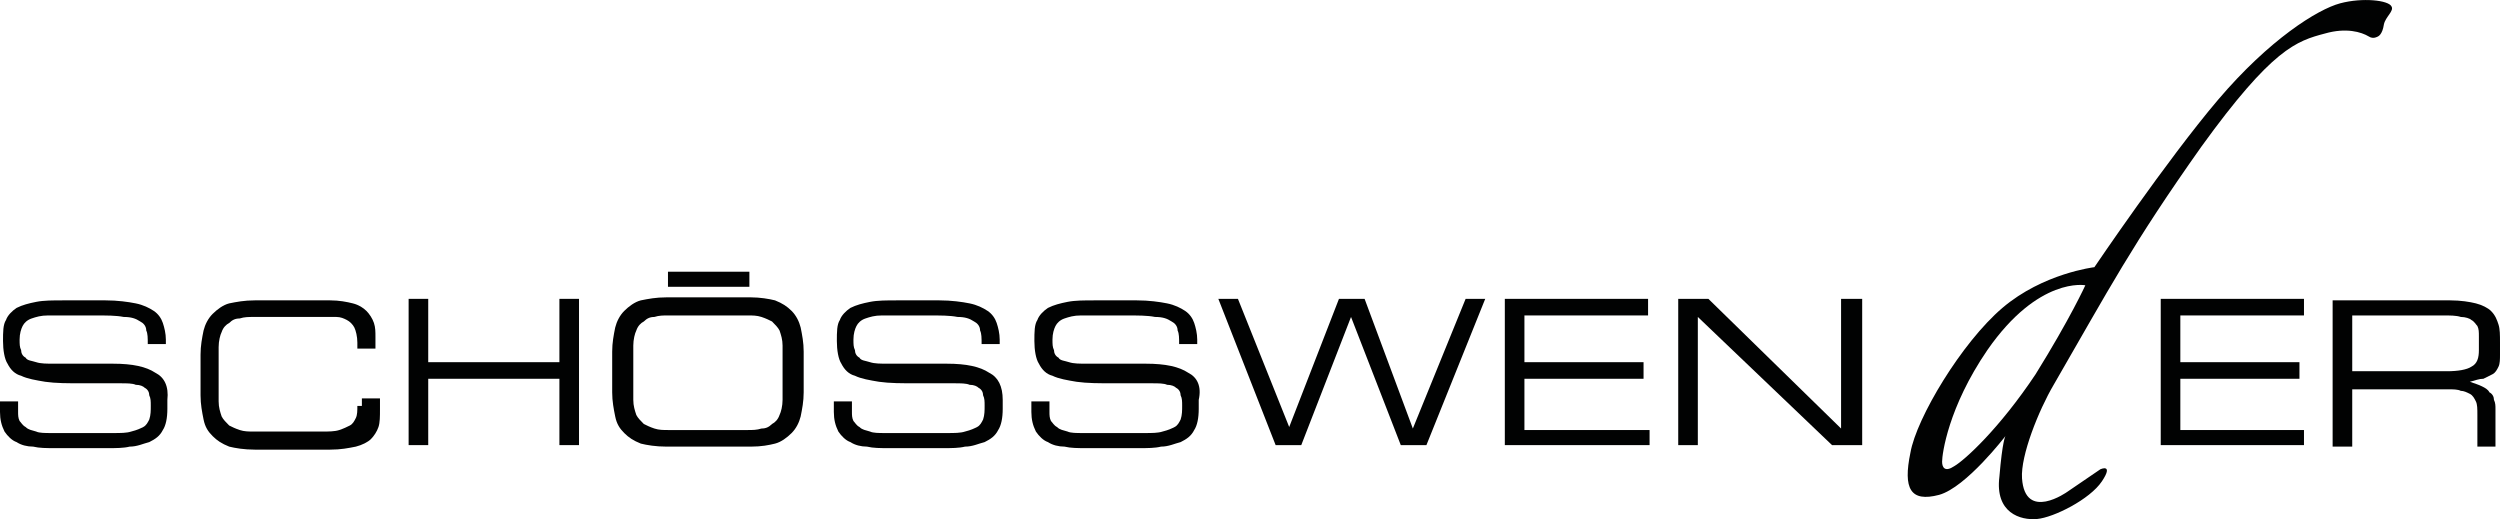
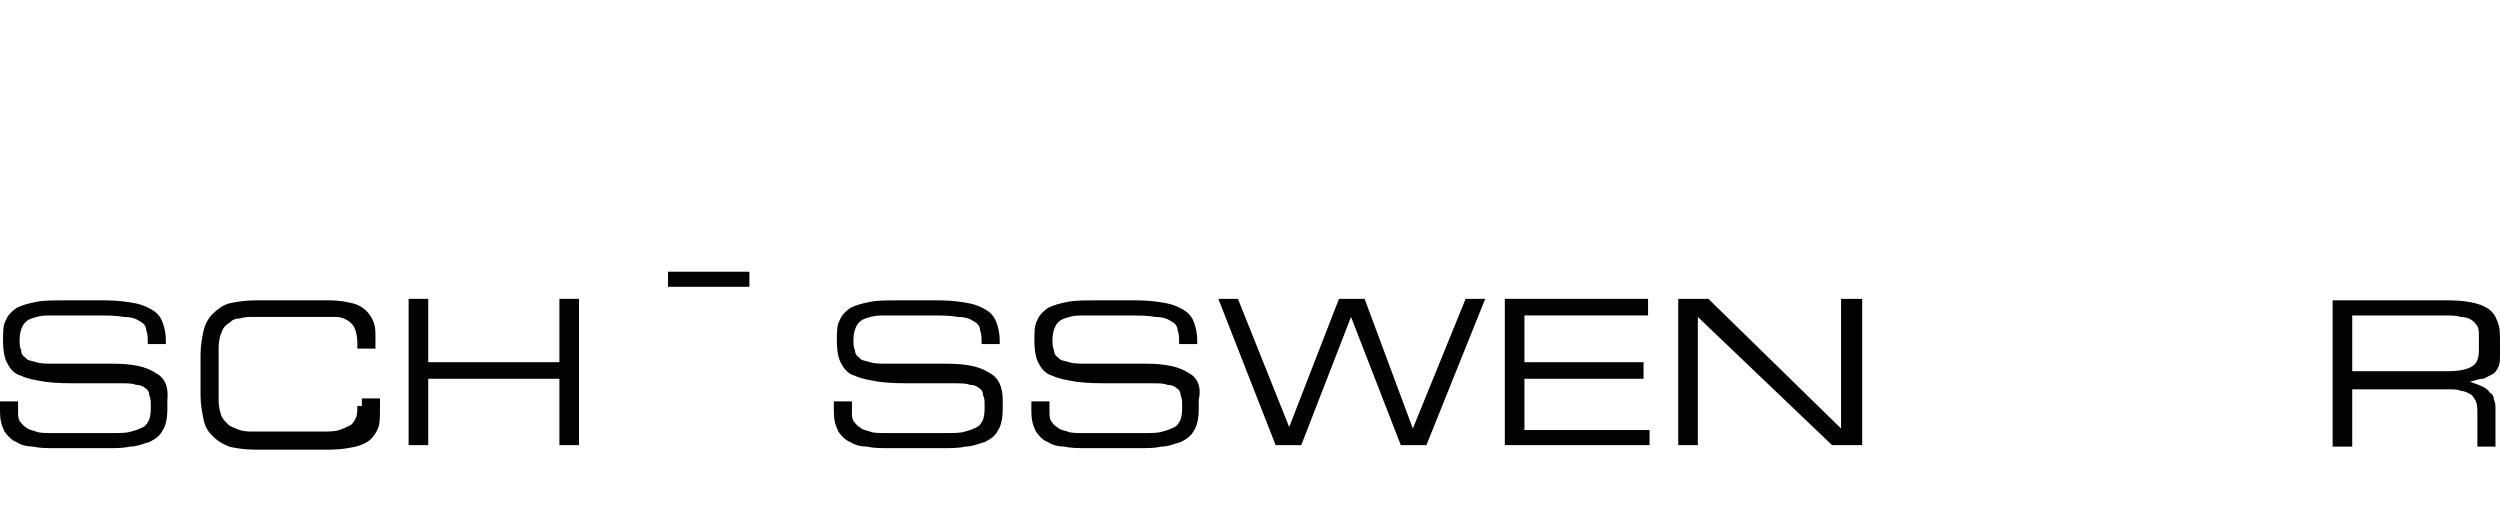
<svg xmlns="http://www.w3.org/2000/svg" id="Ebene_2" viewBox="0 0 165.8 34.43">
  <defs>
    <style>.cls-1{fill:#010202;}</style>
  </defs>
  <g id="Ebene_1-2">
    <g>
-       <path class="cls-1" d="m157.1,2.42c.3.2.6,0,.6,0,0,0,.3-.1.4-.8.1-.5.7-.9.5-1.2-.2-.4-1.9-.6-3.4-.2s-4.7,2.4-8.1,6.4c-3.4,4-8.2,11.1-8.2,11.1,0,0-3.4.4-6.1,2.7s-5.7,7.3-6.1,9.6c-.5,2.4,0,3.3,1.9,2.8,1.8-.5,4.4-3.9,4.4-3.9,0,0-.2.3-.4,2.7-.3,2.4,1.4,2.9,2.5,2.8s3.5-1.3,4.3-2.5-.1-.8-.1-.8l-2.2,1.5s-2.8,2-3-.9c-.1-1.5,1.1-4.5,2.1-6.2,3.7-6.4,5.2-9.3,9.8-15.8,4.7-6.5,6.3-7,8.2-7.5,1.4-.4,2.4-.1,2.9.2Zm-22.1,22.4c-2.4,3.6-4.7,5.7-5.4,6.1-.6.4-.8.1-.8-.3,0-.5.4-3.6,3-7.4,3.4-4.9,6.5-4.3,6.5-4.3,0,0-1,2.2-3.3,5.9Z" />
      <path class="cls-1" d="m65.6,24.72c-.6-.4-1.5-.6-2.8-.6h-3.9c-.5,0-.9,0-1.2-.1-.3-.1-.6-.1-.7-.3-.2-.1-.3-.3-.3-.5-.1-.2-.1-.4-.1-.7,0-.4.1-.7.2-.9.1-.2.3-.4.6-.5.3-.1.6-.2,1.1-.2h3c.9,0,1.5,0,2,.1.5,0,.8.1,1.1.3.2.1.4.3.4.6.1.2.1.5.1.9h1.2v-.3c0-.4-.1-.8-.2-1.1s-.3-.6-.6-.8c-.3-.2-.7-.4-1.2-.5s-1.2-.2-2-.2h-2.8c-.7,0-1.3,0-1.8.1s-.9.2-1.3.4c-.3.2-.6.5-.7.8-.2.3-.2.8-.2,1.4s.1,1.2.3,1.5c.2.4.5.7.9.8.4.2,1,.3,1.6.4.7.1,1.5.1,2.5.1h2.5c.4,0,.8,0,1,.1.3,0,.5.1.6.2.2.1.3.3.3.5.1.2.1.4.1.7s0,.6-.1.9c-.1.2-.2.4-.4.5-.2.1-.4.2-.8.3-.3.1-.7.1-1.2.1h-4.1c-.4,0-.8,0-1-.1-.3-.1-.5-.1-.7-.3-.2-.1-.3-.3-.4-.4-.1-.2-.1-.4-.1-.6v-.7h-1.2v.7c0,.5.1.9.3,1.3.2.3.5.6.8.7.3.2.7.3,1.1.3.4.1.9.1,1.4.1h3.7c.5,0,1,0,1.4-.1.5,0,.9-.2,1.3-.3.4-.2.7-.4.9-.8.2-.3.3-.8.3-1.4v-.6c0-.9-.3-1.5-.9-1.8Z" />
-       <path class="cls-1" d="m52.5,20.62c-.3-.3-.6-.5-1.1-.7-.4-.1-1-.2-1.6-.2h-5.6c-.7,0-1.2.1-1.7.2-.4.1-.8.4-1.1.7s-.5.7-.6,1.1c-.1.5-.2,1-.2,1.6v2.7c0,.6.1,1.1.2,1.6.1.5.3.8.6,1.1s.6.5,1.1.7c.4.1,1,.2,1.7.2h5.6c.7,0,1.2-.1,1.6-.2s.8-.4,1.1-.7.5-.7.6-1.1c.1-.5.2-1,.2-1.6v-2.7c0-.6-.1-1.1-.2-1.6-.1-.4-.3-.8-.6-1.1Zm-.6,5.9c0,.4-.1.8-.2,1-.1.3-.3.5-.5.6-.2.2-.4.3-.7.3-.3.1-.6.1-.9.1h-5.3c-.3,0-.6,0-.9-.1-.3-.1-.5-.2-.7-.3-.2-.2-.4-.4-.5-.6-.1-.3-.2-.6-.2-1v-3.6c0-.4.1-.8.2-1,.1-.3.3-.5.5-.6.2-.2.4-.3.7-.3.3-.1.6-.1.9-.1h5.3c.3,0,.6,0,.9.1s.5.2.7.3c.2.2.4.4.5.6.1.3.2.6.2,1,0,0,0,3.6,0,3.6Z" />
      <polygon class="cls-1" points="37.1 24.02 28.4 24.02 28.4 19.82 27.1 19.82 27.1 29.52 28.4 29.52 28.4 25.12 37.1 25.12 37.1 29.52 38.4 29.52 38.4 19.82 37.1 19.82 37.1 24.02" />
      <path class="cls-1" d="m24,26.92h-.3c0,.3,0,.6-.1.8s-.2.4-.4.5-.4.2-.7.3c-.3.1-.7.1-1.1.1h-4.6c-.3,0-.6,0-.9-.1s-.5-.2-.7-.3c-.2-.2-.4-.4-.5-.6-.1-.3-.2-.6-.2-1v-3.6c0-.4.1-.8.2-1,.1-.3.3-.5.5-.6.2-.2.4-.3.7-.3.3-.1.6-.1.9-.1h5.5c.3,0,.5.1.7.2s.4.3.5.5.2.6.2,1v.4h1.2v-.8c0-.3,0-.6-.1-.9s-.3-.6-.5-.8-.5-.4-.9-.5-.9-.2-1.5-.2h-5c-.7,0-1.2.1-1.7.2-.4.1-.8.4-1.1.7-.3.3-.5.7-.6,1.1-.1.5-.2,1-.2,1.6v2.7c0,.6.1,1.1.2,1.6s.3.8.6,1.1.6.5,1.1.7c.4.1,1,.2,1.7.2h5c.7,0,1.2-.1,1.7-.2.4-.1.8-.3,1-.5s.4-.5.5-.8.1-.7.1-1.2v-.7h-1.2s0,.5,0,.5Z" />
      <path class="cls-1" d="m10.3,24.72c-.6-.4-1.5-.6-2.8-.6h-3.9c-.5,0-.9,0-1.2-.1-.3-.1-.6-.1-.7-.3-.2-.1-.3-.3-.3-.5-.1-.2-.1-.4-.1-.7,0-.4.1-.7.2-.9.1-.2.3-.4.6-.5.3-.1.6-.2,1.1-.2h3c.9,0,1.5,0,2,.1.5,0,.8.1,1.1.3.2.1.4.3.4.6.1.2.1.5.1.9h1.2v-.3c0-.4-.1-.8-.2-1.1-.1-.3-.3-.6-.6-.8-.3-.2-.7-.4-1.2-.5s-1.2-.2-2-.2h-2.8c-.7,0-1.3,0-1.8.1s-.9.2-1.3.4c-.3.2-.6.5-.7.8-.2.3-.2.8-.2,1.4s.1,1.2.3,1.5c.2.4.5.7.9.8.4.2,1,.3,1.6.4.7.1,1.5.1,2.5.1h2.5c.4,0,.8,0,1,.1.3,0,.5.1.6.2.2.1.3.3.3.5.1.2.1.4.1.7s0,.6-.1.9c-.1.2-.2.4-.4.5-.2.1-.4.2-.8.3-.3.1-.7.1-1.2.1H3.4c-.4,0-.8,0-1-.1-.3-.1-.5-.1-.7-.3-.2-.1-.3-.3-.4-.4-.1-.2-.1-.4-.1-.6v-.7H0v.7c0,.5.1.9.3,1.3.2.3.5.6.8.7.3.2.7.3,1.1.3.4.1.9.1,1.4.1h3.6c.5,0,1,0,1.4-.1.5,0,.9-.2,1.3-.3.4-.2.7-.4.9-.8.2-.3.3-.8.3-1.4v-.6c.1-.9-.2-1.5-.8-1.8Z" />
-       <polygon class="cls-1" points="143.3 29.52 152.8 29.52 152.8 28.52 144.6 28.52 144.6 25.12 152.5 25.12 152.5 24.02 144.6 24.02 144.6 20.92 152.8 20.92 152.8 19.82 143.3 19.82 143.3 29.52" />
      <path class="cls-1" d="m165.7,21.52c-.1-.3-.2-.6-.5-.9-.2-.2-.6-.4-1-.5s-1-.2-1.7-.2h-7.8v9.7h1.3v-3.8h6.4c.3,0,.6,0,.8.1.2,0,.4.1.6.2.2.1.3.3.4.5.1.2.1.5.1.9v2.1h1.2v-2.5c0-.2,0-.4-.1-.6,0-.2-.1-.4-.3-.5-.1-.2-.3-.3-.5-.4s-.5-.2-.8-.3c.4-.1.6-.2.9-.2l.6-.3c.2-.1.3-.3.4-.5.1-.2.1-.5.1-.8v-.8c0-.5,0-.9-.1-1.2Zm-1.3,1.7c0,.5-.1.9-.5,1.1-.3.2-.9.3-1.6.3h-6.3v-3.7h6c.5,0,.9,0,1.2.1.3,0,.6.1.7.2.2.1.3.3.4.4.1.2.1.4.1.7v.9h0Z" />
      <polygon class="cls-1" points="122.1 28.42 113.3 19.82 111.3 19.82 111.3 29.52 112.6 29.52 112.6 21.02 121.5 29.52 123.5 29.52 123.5 19.82 122.1 19.82 122.1 28.42" />
      <path class="cls-1" d="m78.8,24.72c-.6-.4-1.5-.6-2.8-.6h-3.9c-.5,0-.9,0-1.2-.1-.3-.1-.6-.1-.7-.3-.2-.1-.3-.3-.3-.5-.1-.2-.1-.4-.1-.7,0-.4.1-.7.2-.9.1-.2.3-.4.6-.5.3-.1.6-.2,1.1-.2h2.9c.9,0,1.5,0,2,.1.5,0,.8.1,1.1.3.2.1.4.3.4.6.1.2.1.5.1.9h1.2v-.3c0-.4-.1-.8-.2-1.1-.1-.3-.3-.6-.6-.8s-.7-.4-1.2-.5-1.2-.2-2-.2h-2.8c-.7,0-1.3,0-1.8.1s-.9.2-1.3.4c-.3.2-.6.5-.7.8-.2.3-.2.8-.2,1.4s.1,1.2.3,1.5c.2.4.5.7.9.8.4.2,1,.3,1.6.4.7.1,1.5.1,2.5.1h2.5c.4,0,.8,0,1,.1.3,0,.5.1.6.2.2.1.3.3.3.5.1.2.1.4.1.7s0,.6-.1.9c-.1.2-.2.4-.4.5-.2.1-.4.2-.8.3-.3.1-.7.1-1.2.1h-4.1c-.4,0-.8,0-1-.1-.3-.1-.5-.1-.7-.3-.2-.1-.3-.3-.4-.4-.1-.2-.1-.4-.1-.6v-.7h-1.2v.7c0,.5.1.9.3,1.3.2.3.5.6.8.7.3.2.7.3,1.1.3.4.1.9.1,1.4.1h3.6c.5,0,1,0,1.4-.1.5,0,.9-.2,1.3-.3.4-.2.7-.4.9-.8.2-.3.3-.8.3-1.4v-.6c.2-.9-.1-1.5-.7-1.8Z" />
      <polygon class="cls-1" points="93.7 28.42 90.5 19.82 88.8 19.82 85.5 28.32 82.1 19.82 80.8 19.82 84.6 29.52 86.3 29.52 89.6 21.02 92.9 29.52 94.6 29.52 98.5 19.82 97.2 19.82 93.7 28.42" />
      <polygon class="cls-1" points="101.1 25.12 109 25.12 109 24.02 101.1 24.02 101.1 20.92 109.3 20.92 109.3 19.82 99.8 19.82 99.8 29.52 109.4 29.52 109.4 28.52 101.1 28.52 101.1 25.12" />
      <rect class="cls-1" x="44.3" y="18.02" width="5.4" height="1" />
    </g>
  </g>
</svg>